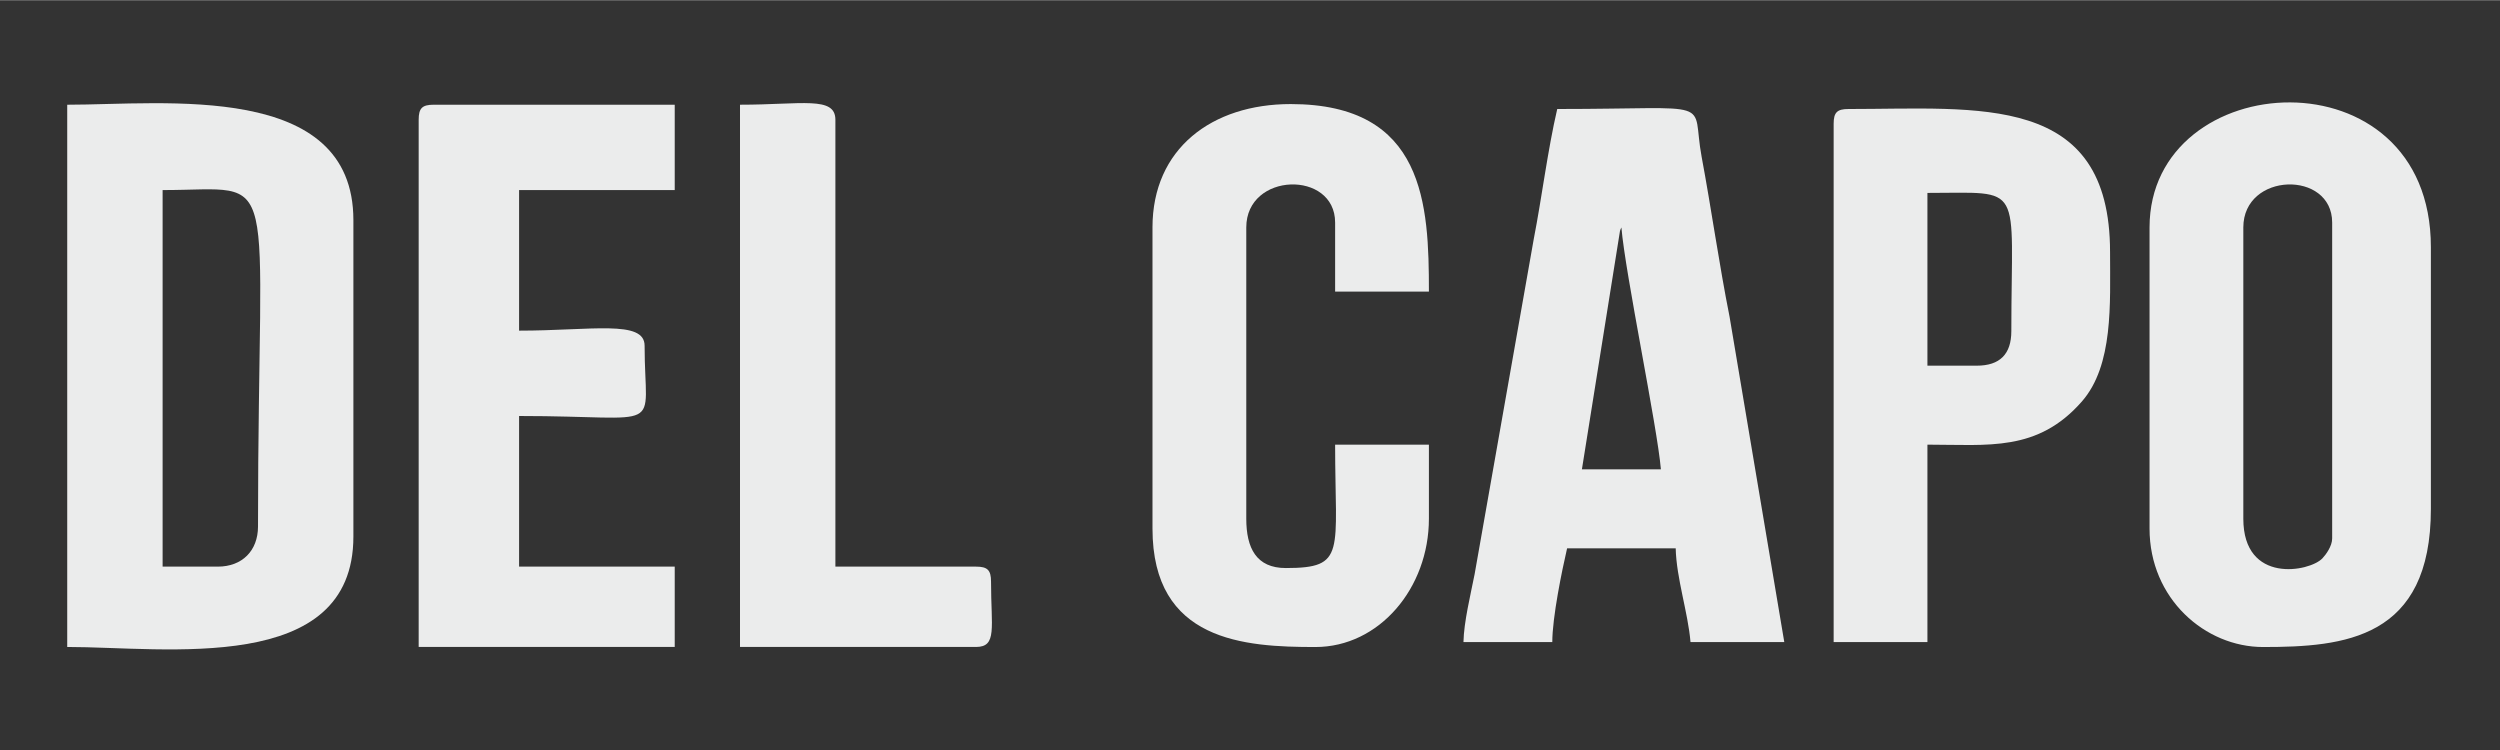
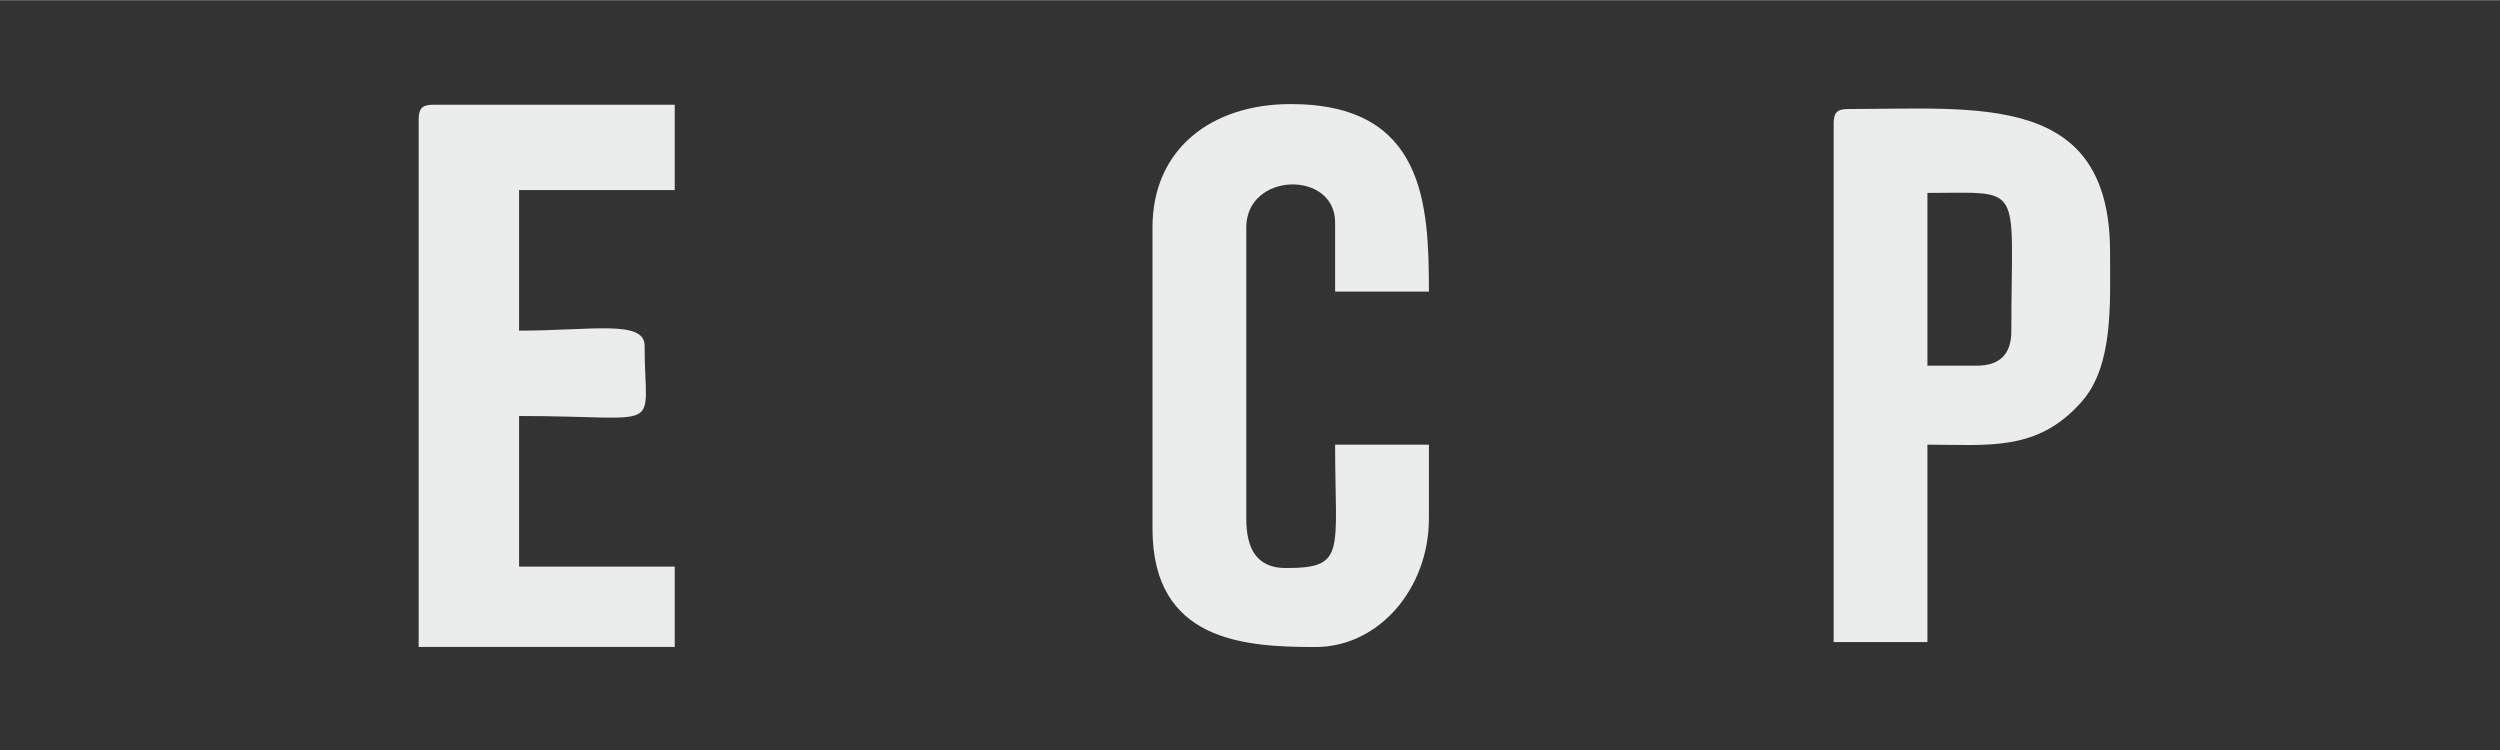
<svg xmlns="http://www.w3.org/2000/svg" xml:space="preserve" width="2362px" height="709px" version="1.1" shape-rendering="geometricPrecision" text-rendering="geometricPrecision" image-rendering="optimizeQuality" fill-rule="evenodd" clip-rule="evenodd" viewBox="0 0 2362 708.6">
  <rect x="0" y="0" width="2362" height="708.6" fill="#333333" stroke="none" />
  <g id="Layer_x0020_1">
    <g id="_2077233819776">
      <g>
-         <path fill="#EBECEC" d="M2119.49 489.86l0 -275.15c0,-52.48 83.94,-54.27 83.94,-4.66l0 298.46c0,7.26 -5.84,15.23 -9.19,18.79 -12,12.74 -74.75,24.69 -74.75,-37.44zm-88.6 -275.15l0 284.47c0,66.43 52.65,111.93 107.26,111.93 76.7,0 158.55,-7.51 158.55,-130.58l0 -247.16c0,-187.25 -265.81,-171.35 -265.81,-18.66z" />
-         <path fill="#EBECEC" d="M1531.9 214.71c3.62,43.53 34,188.74 37.31,228.51l-74.62 0 35.97 -225.19c0.25,-0.76 0.7,-2.31 1.34,-3.32zm-149.23 391.73l83.94 0c0,-23.29 9.15,-67.81 13.99,-88.6l102.6 0c0.62,28.18 11.68,60.84 13.99,88.6l88.6 0 -51.7 -307.38c-9.71,-48.66 -17.42,-103.17 -26.35,-150.86 -10.53,-56.21 17.51,-45.41 -136.47,-45.41 -9.04,38.84 -14.64,84.26 -22.11,122.45l-55.96 317.12c-3.83,19.55 -10.1,44.74 -10.53,64.08z" />
        <path fill="#EBECEC" d="M1867.67 345.29l-46.64 0 0 -163.22c92.43,0 79.28,-11.21 79.28,130.57 0,21.78 -10.87,32.65 -32.64,32.65zm-135.24 -228.51l0 489.66 88.6 0 0 -186.54c57.51,0 103.93,7.03 145.85,-40.69 30.04,-34.21 26.7,-92.69 26.7,-141.18 0,-151.03 -123.67,-135.24 -247.16,-135.24 -10.75,0 -13.99,3.24 -13.99,13.99z" />
        <path fill="#EBECEC" d="M1088.87 214.71l0 284.47c0,106.64 86.88,111.93 153.9,111.93 60.42,0 107.26,-55.78 107.26,-121.25l0 -69.96 -88.61 0c0,102.01 10.88,116.59 -46.63,116.59 -27.8,0 -37.31,-18.82 -37.31,-46.63l0 -275.15c0,-52.48 83.94,-54.27 83.94,-4.66l0 65.29 88.61 0c0,-82.16 -3.71,-177.21 -130.58,-177.21 -74.53,0 -130.58,42.16 -130.58,116.58z" />
      </g>
      <g>
-         <path fill="#EBECEC" d="M205.82 535.15l-52.18 0 0 -355.77c114.35,0 90.13,-31.2 90.13,317.82 0,22.95 -15.01,37.95 -37.95,37.95zm-142.31 75.9c92.94,0 270.38,27.15 270.38,-104.36l0 -298.85c0,-131.52 -178.48,-109.1 -270.38,-109.1l0 512.31z" />
        <path fill="#EBECEC" d="M395.56 112.97l0 498.08 241.92 0 0 -75.9 -147.05 0 0 -142.31c140.58,0 118.59,17.77 118.59,-66.41 0,-24.75 -50.22,-14.23 -118.59,-14.23l0 -132.82 147.05 0 0 -80.64 -227.69 0c-10.93,0 -14.23,3.3 -14.23,14.23z" />
-         <path fill="#EBECEC" d="M699.15 611.05l222.95 0c20.24,0 14.23,-18.21 14.23,-61.67 0,-10.93 -3.3,-14.23 -14.23,-14.23l-132.82 0 0 -422.18c0,-22.65 -31.76,-14.23 -90.13,-14.23l0 512.31z" />
      </g>
    </g>
  </g>
</svg>